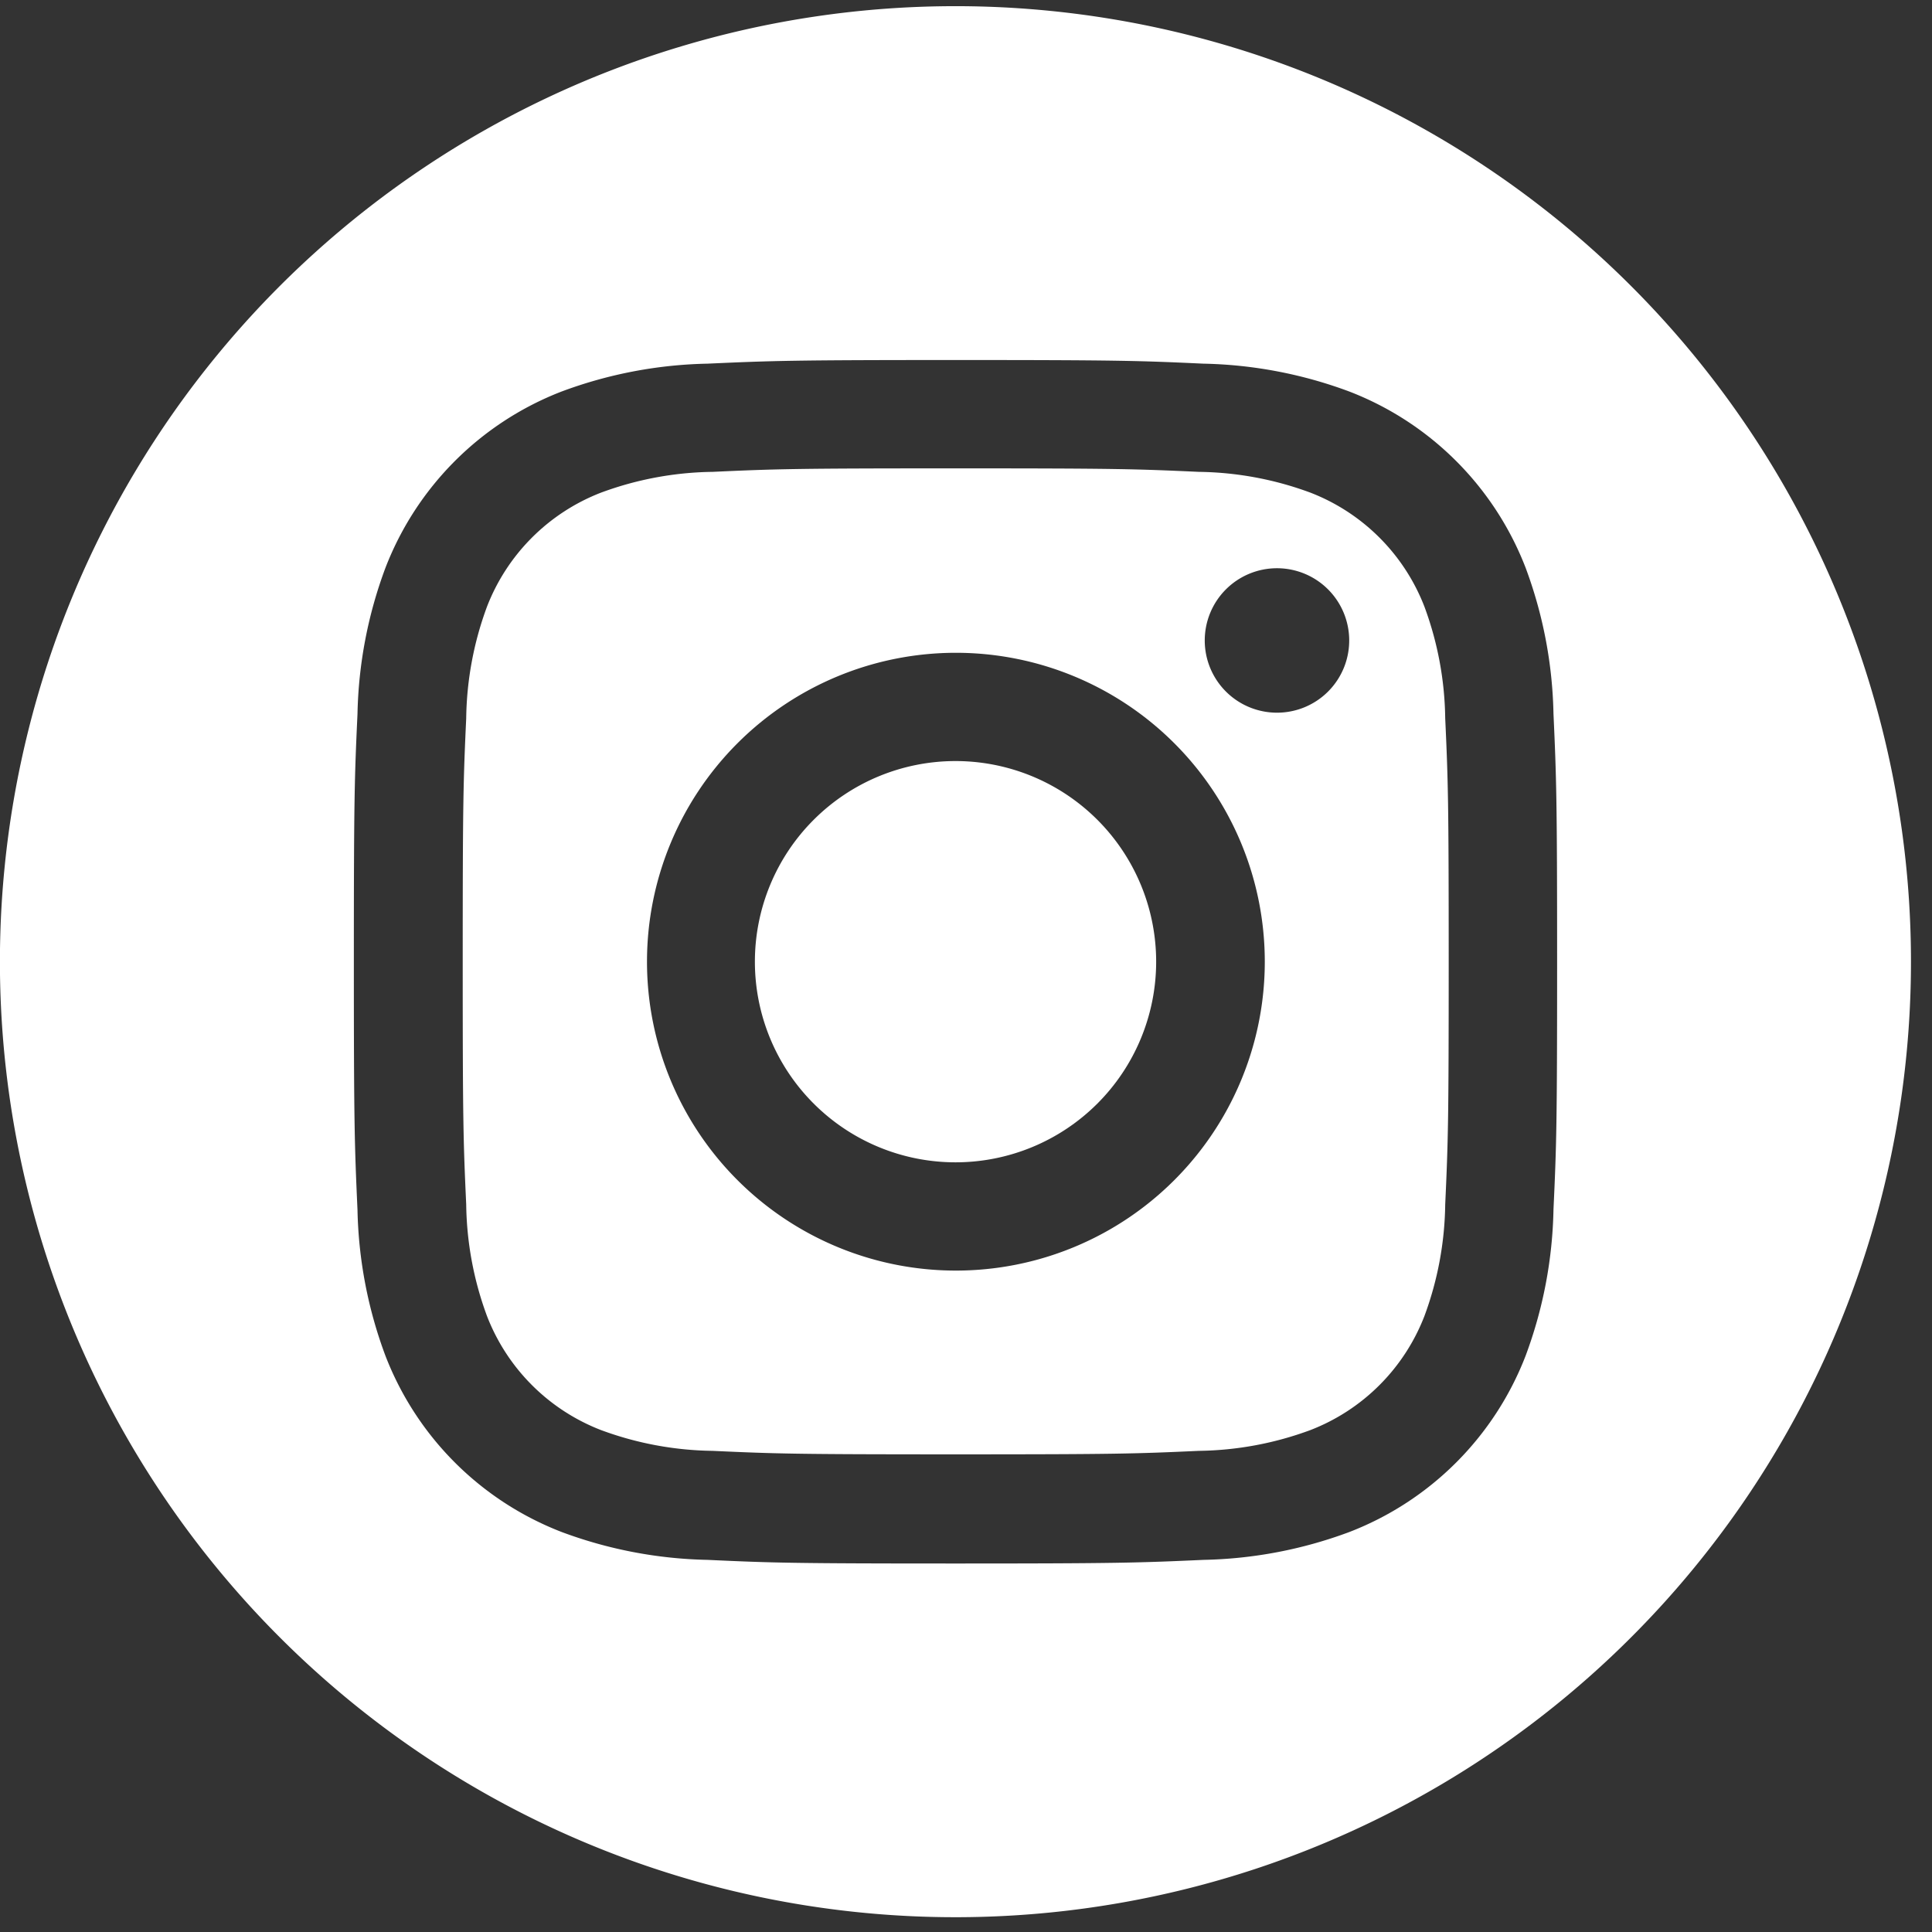
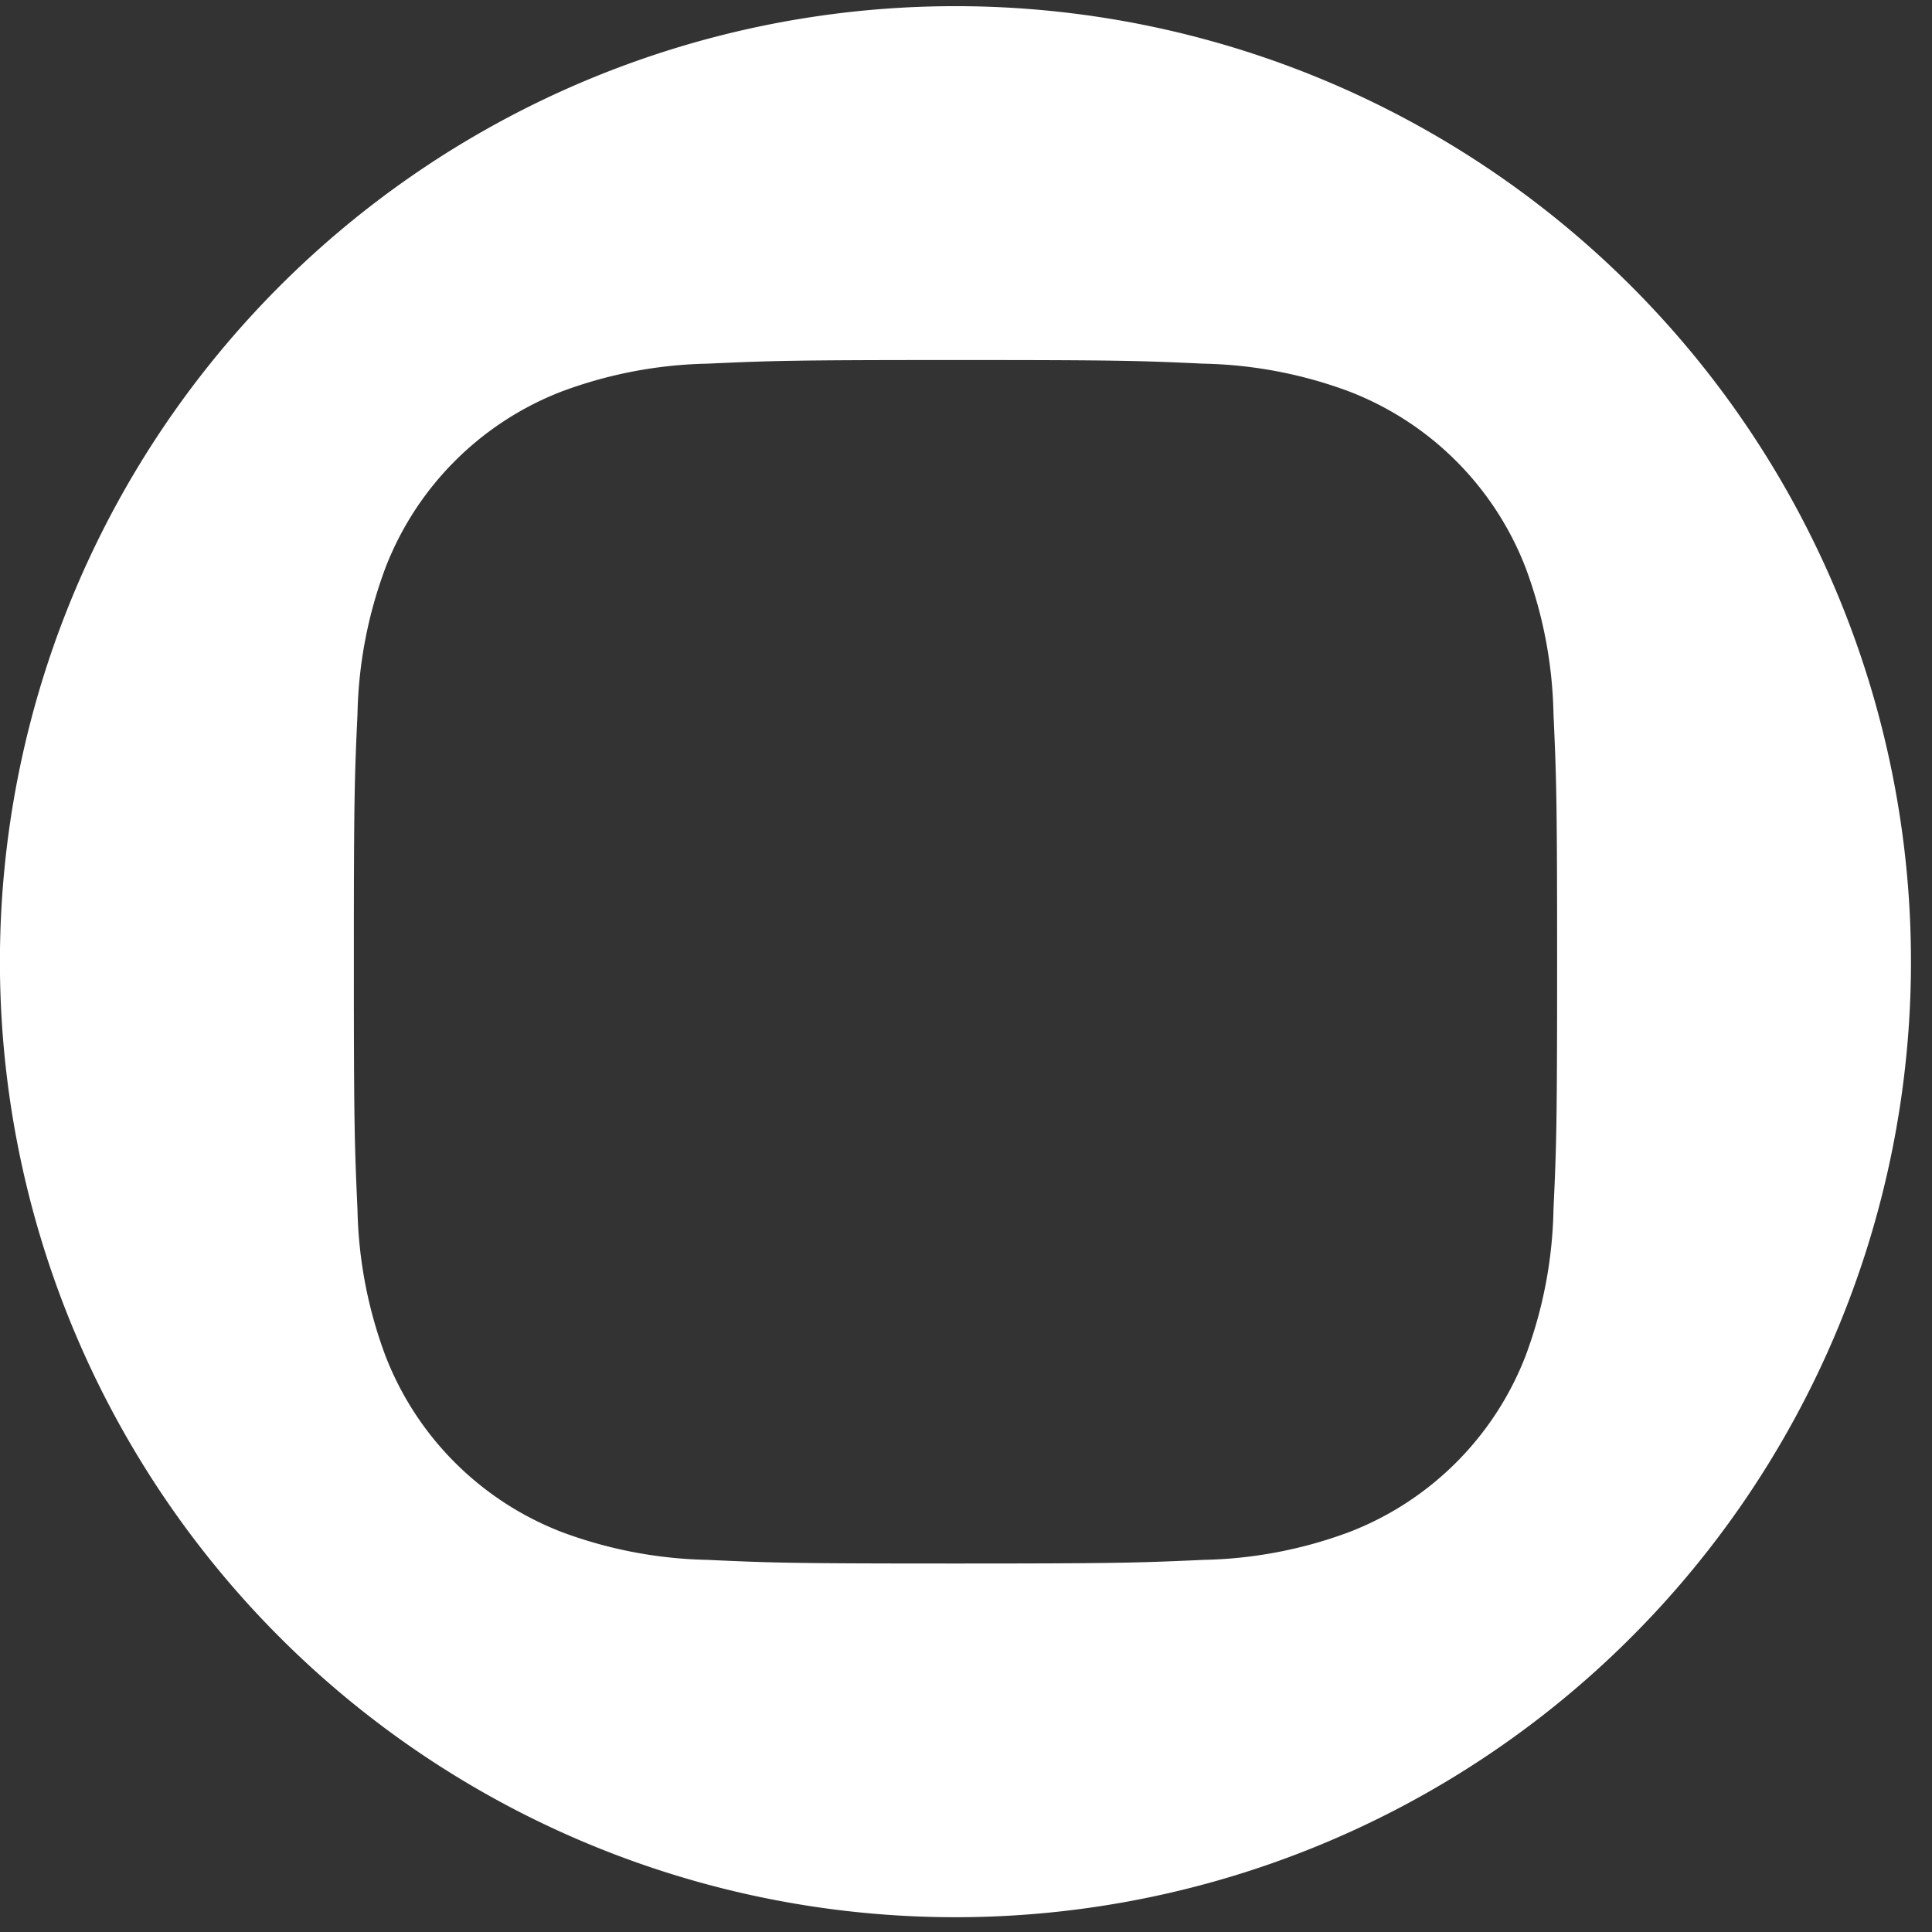
<svg xmlns="http://www.w3.org/2000/svg" width="26" height="26" viewBox="0 0 26 26">
  <rect x="0" y="0" width="26" height="26" fill="#333333" stroke="none" />
  <defs>
    <clipPath id="clip-path">
      <rect id="Rectángulo_10" data-name="Rectángulo 10" width="26" height="26" fill="#d64c54" />
    </clipPath>
  </defs>
  <g id="Grupo_11" data-name="Grupo 11" transform="translate(0 0.077)">
    <g id="Grupo_10" data-name="Grupo 10" transform="translate(0 -0.077)" clip-path="url(#clip-path)">
-       <path id="Trazado_7" data-name="Trazado 7" d="M45.607,34.519a2.683,2.683,0,0,0-1.537-1.537,4.481,4.481,0,0,0-1.5-.279c-.854-.039-1.11-.047-3.272-.047s-2.418.008-3.271.047a4.481,4.481,0,0,0-1.5.279,2.682,2.682,0,0,0-1.537,1.537,4.481,4.481,0,0,0-.279,1.5c-.039.854-.047,1.11-.047,3.272s.008,2.418.047,3.271a4.481,4.481,0,0,0,.279,1.5,2.681,2.681,0,0,0,1.537,1.537,4.481,4.481,0,0,0,1.5.279c.854.039,1.11.047,3.271.047s2.418-.008,3.272-.047a4.48,4.48,0,0,0,1.5-.279,2.682,2.682,0,0,0,1.537-1.537,4.481,4.481,0,0,0,.279-1.5c.039-.854.047-1.11.047-3.271s-.008-2.418-.047-3.272a4.481,4.481,0,0,0-.279-1.5M39.3,43.452a4.157,4.157,0,1,1,4.158-4.157A4.157,4.157,0,0,1,39.3,43.452m4.322-7.508a.972.972,0,1,1,.972-.972.971.971,0,0,1-.972.972" transform="translate(-26.437 -26.353)" fill="#fff" />
-       <path id="Trazado_8" data-name="Trazado 8" d="M56.032,53.333a2.7,2.7,0,1,0,2.7,2.7,2.7,2.7,0,0,0-2.7-2.7" transform="translate(-43.173 -43.091)" fill="#fff" />
      <path id="Trazado_9" data-name="Trazado 9" d="M12.859,0A12.859,12.859,0,1,0,25.717,12.859,12.859,12.859,0,0,0,12.859,0m8.047,16.2a5.942,5.942,0,0,1-.376,1.965,4.14,4.14,0,0,1-2.368,2.368,5.944,5.944,0,0,1-1.965.376c-.864.039-1.139.049-3.338.049s-2.475-.009-3.338-.049a5.942,5.942,0,0,1-1.965-.376,4.14,4.14,0,0,1-2.368-2.368A5.942,5.942,0,0,1,4.811,16.2c-.039-.864-.049-1.139-.049-3.338s.009-2.474.049-3.338a5.944,5.944,0,0,1,.376-1.965A4.14,4.14,0,0,1,7.555,5.187,5.942,5.942,0,0,1,9.52,4.811c.864-.039,1.139-.049,3.338-.049s2.474.009,3.338.049a5.945,5.945,0,0,1,1.965.376A4.14,4.14,0,0,1,20.53,7.555a5.945,5.945,0,0,1,.376,1.965c.039.864.049,1.139.049,3.338s-.009,2.475-.049,3.338" transform="translate(0 0.083)" fill="#fff" />
    </g>
  </g>
</svg>